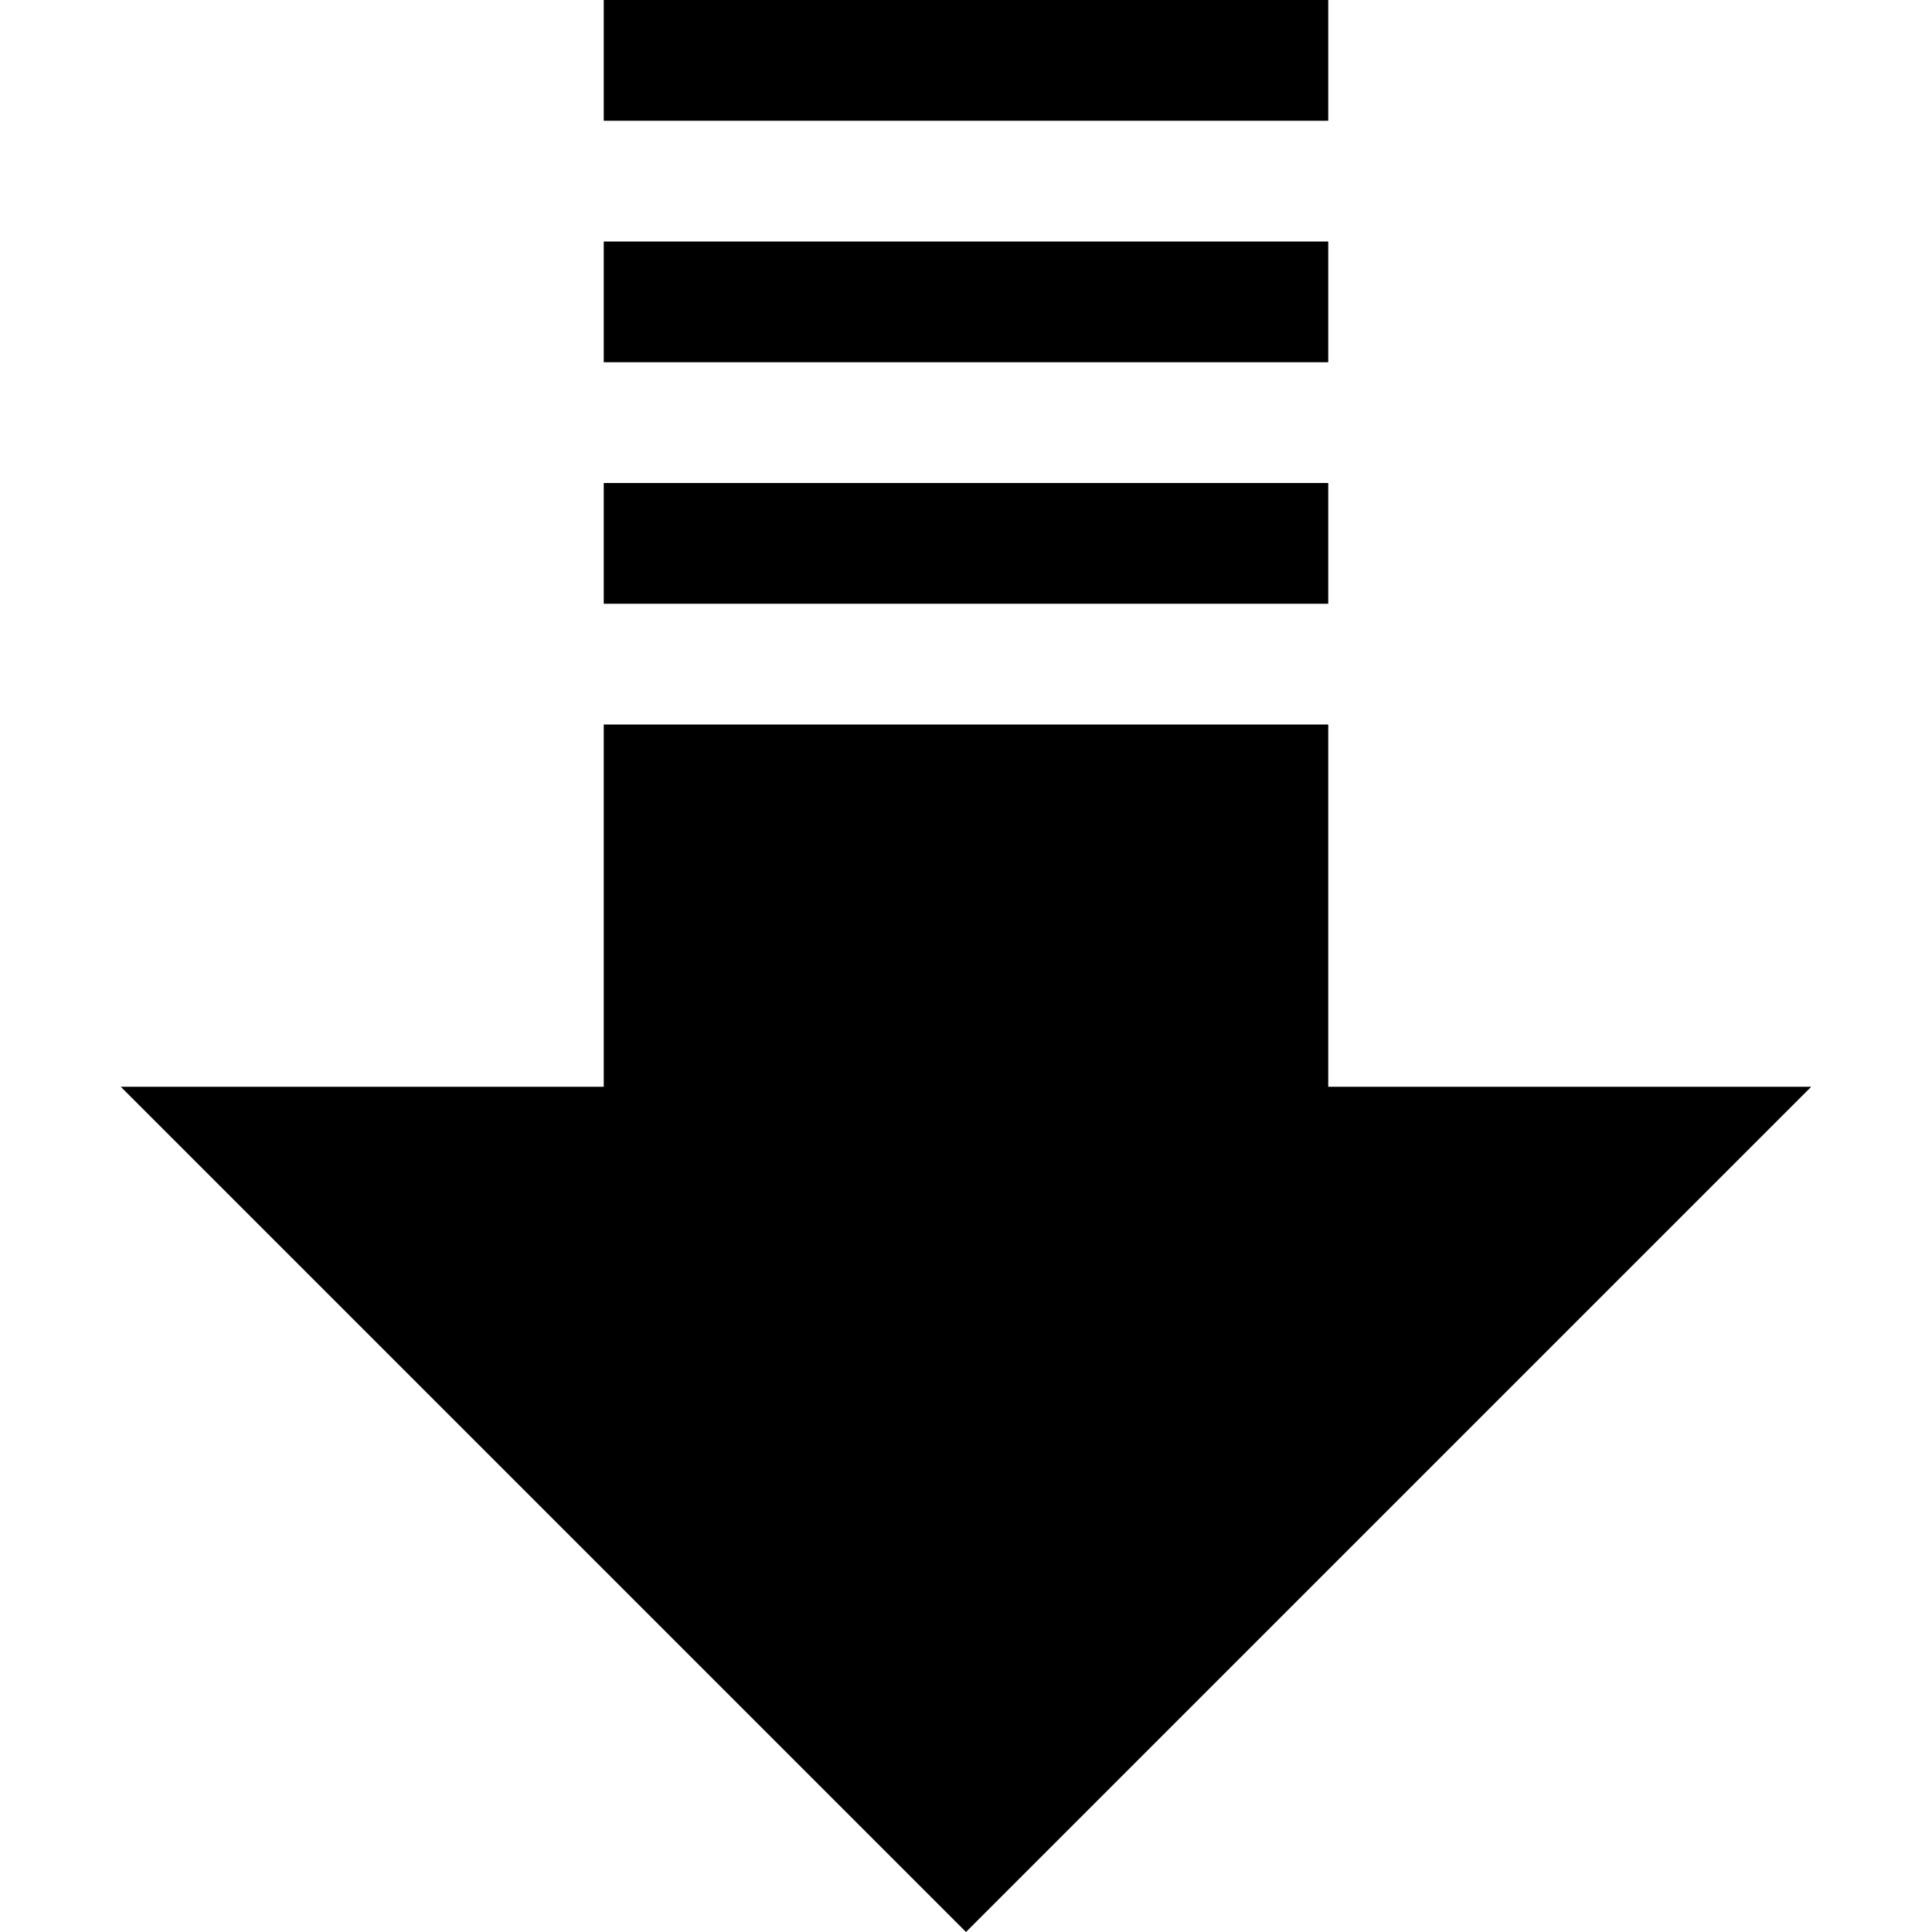
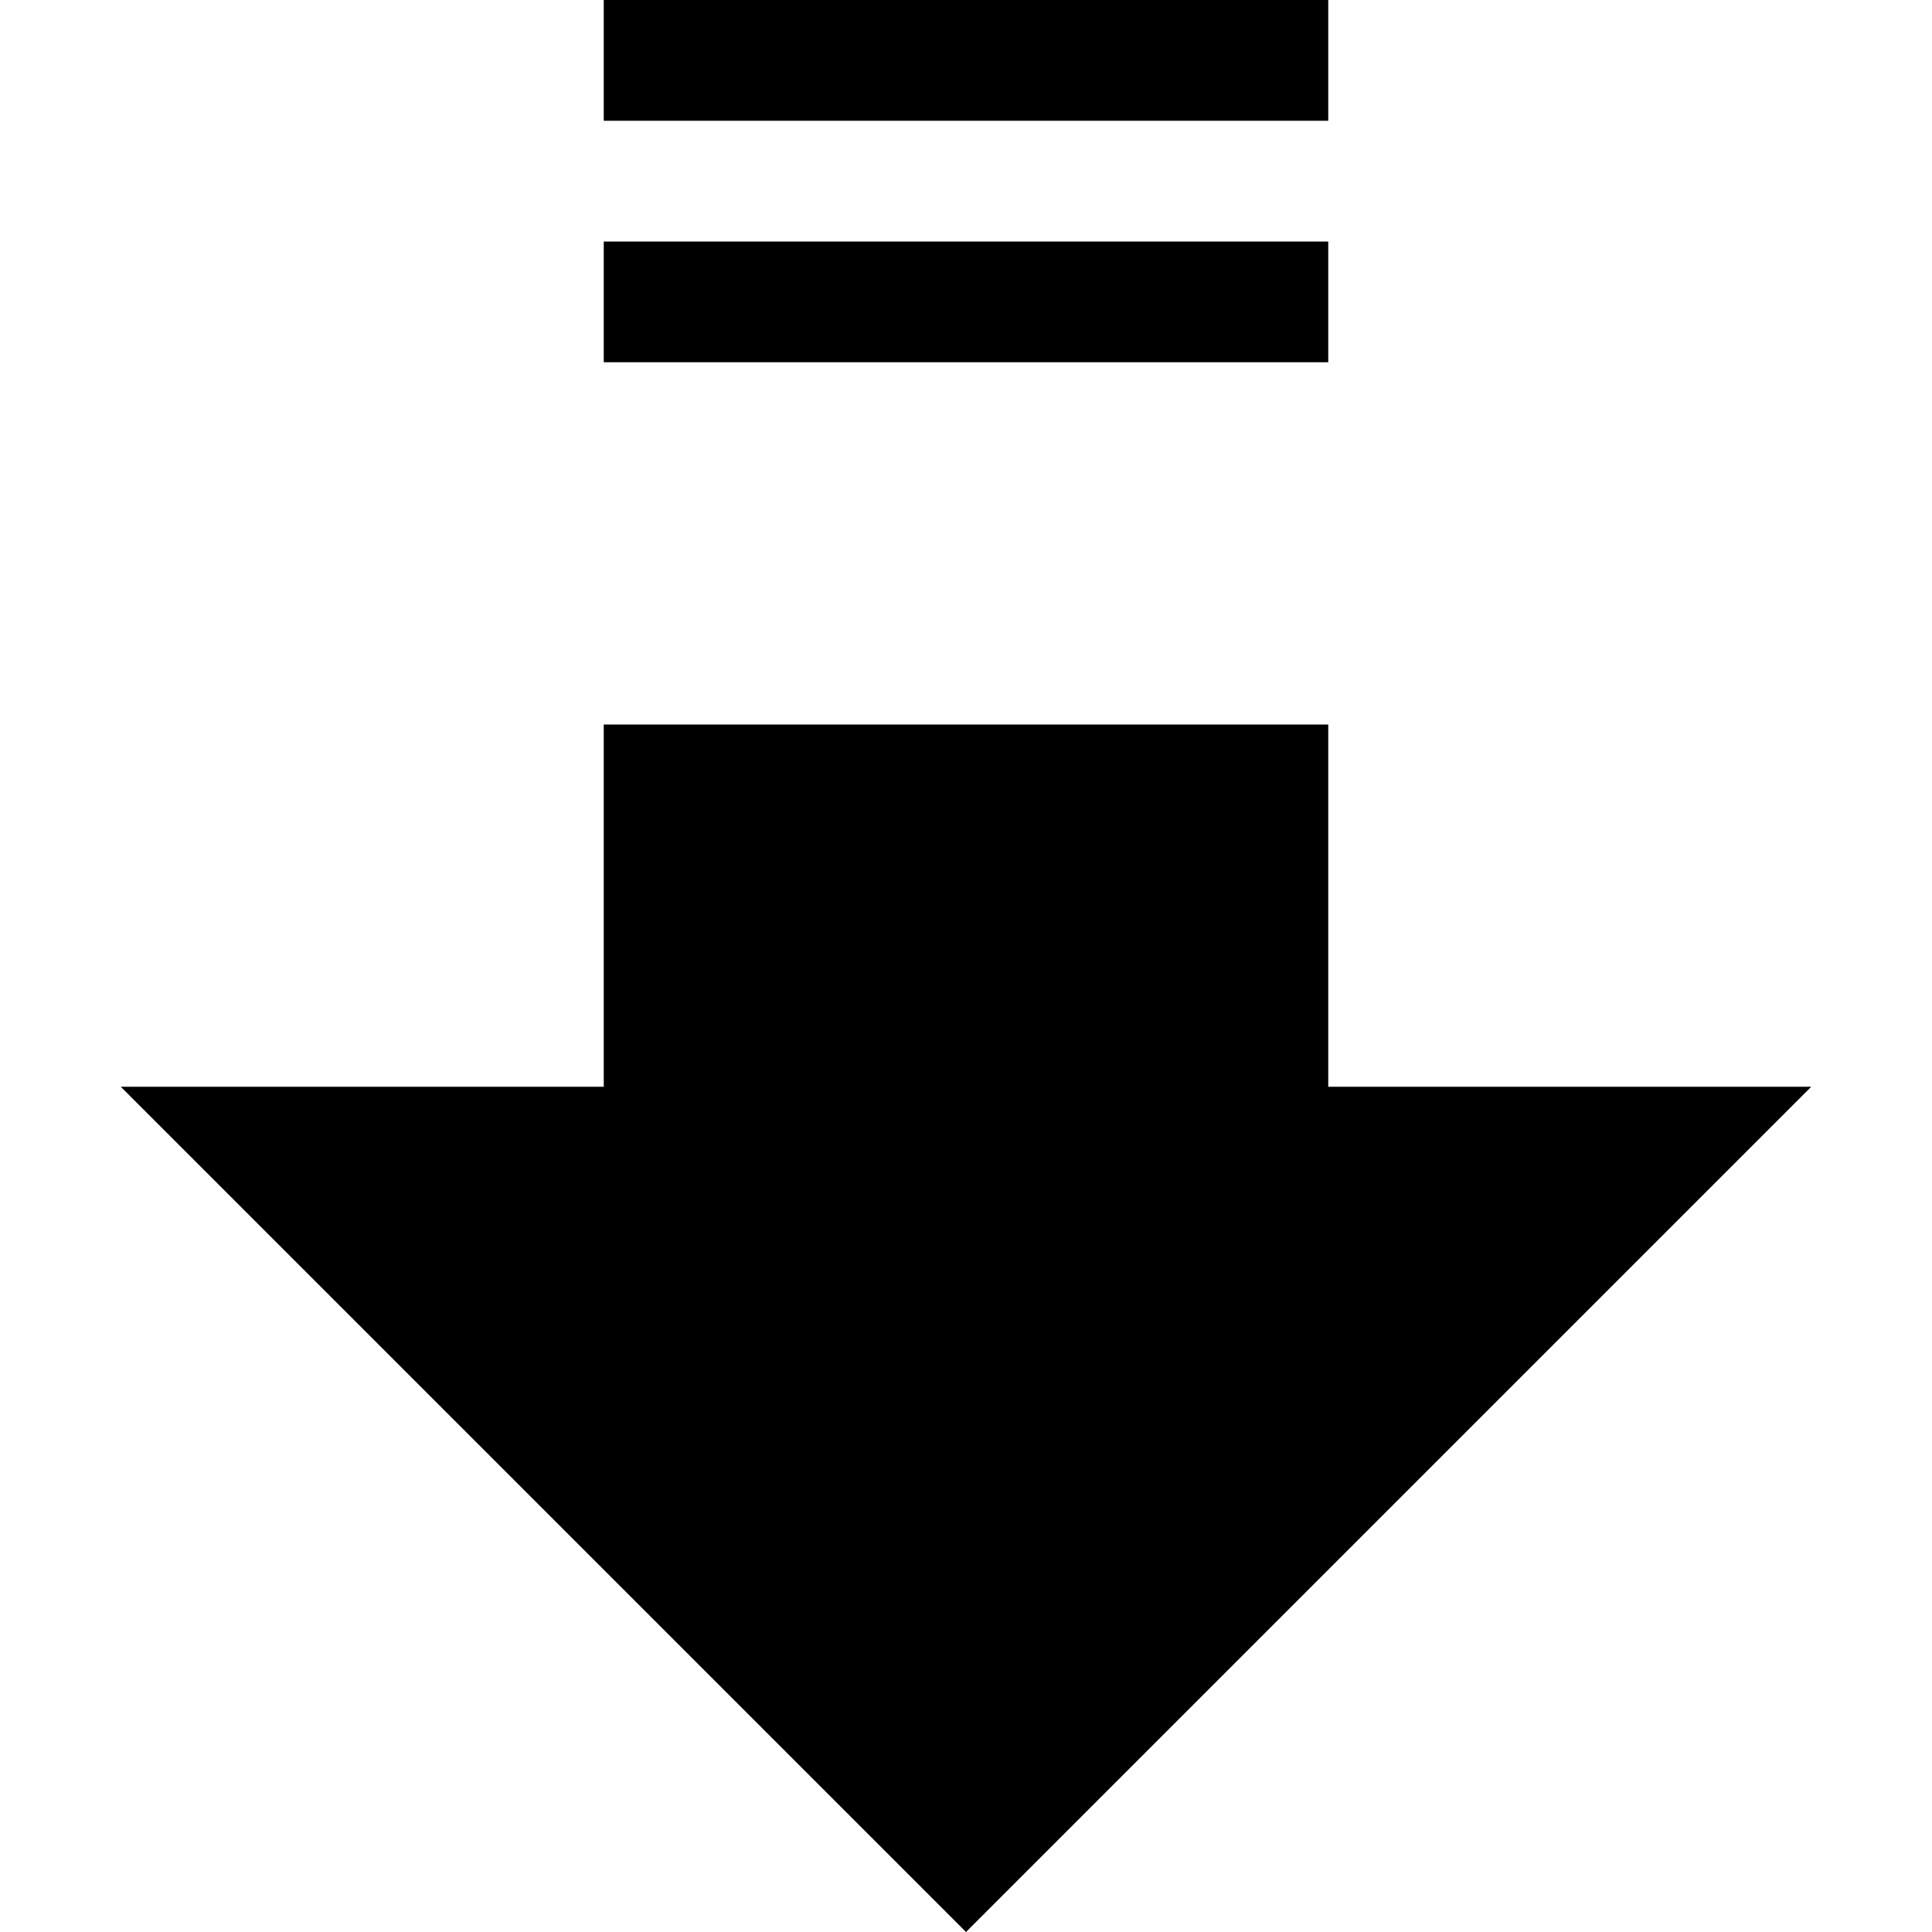
<svg xmlns="http://www.w3.org/2000/svg" version="1.1" width="16" height="16" viewBox="0 0 16 16">
-   <path fill="#000000" d="M5 0h6v1h-6zM5 2h6v1h-6zM5 4h6v1h-6zM8 16l7-7h-4v-3h-6v3h-4z" />
+   <path fill="#000000" d="M5 0h6v1h-6zM5 2h6v1h-6zh6v1h-6zM8 16l7-7h-4v-3h-6v3h-4z" />
</svg>